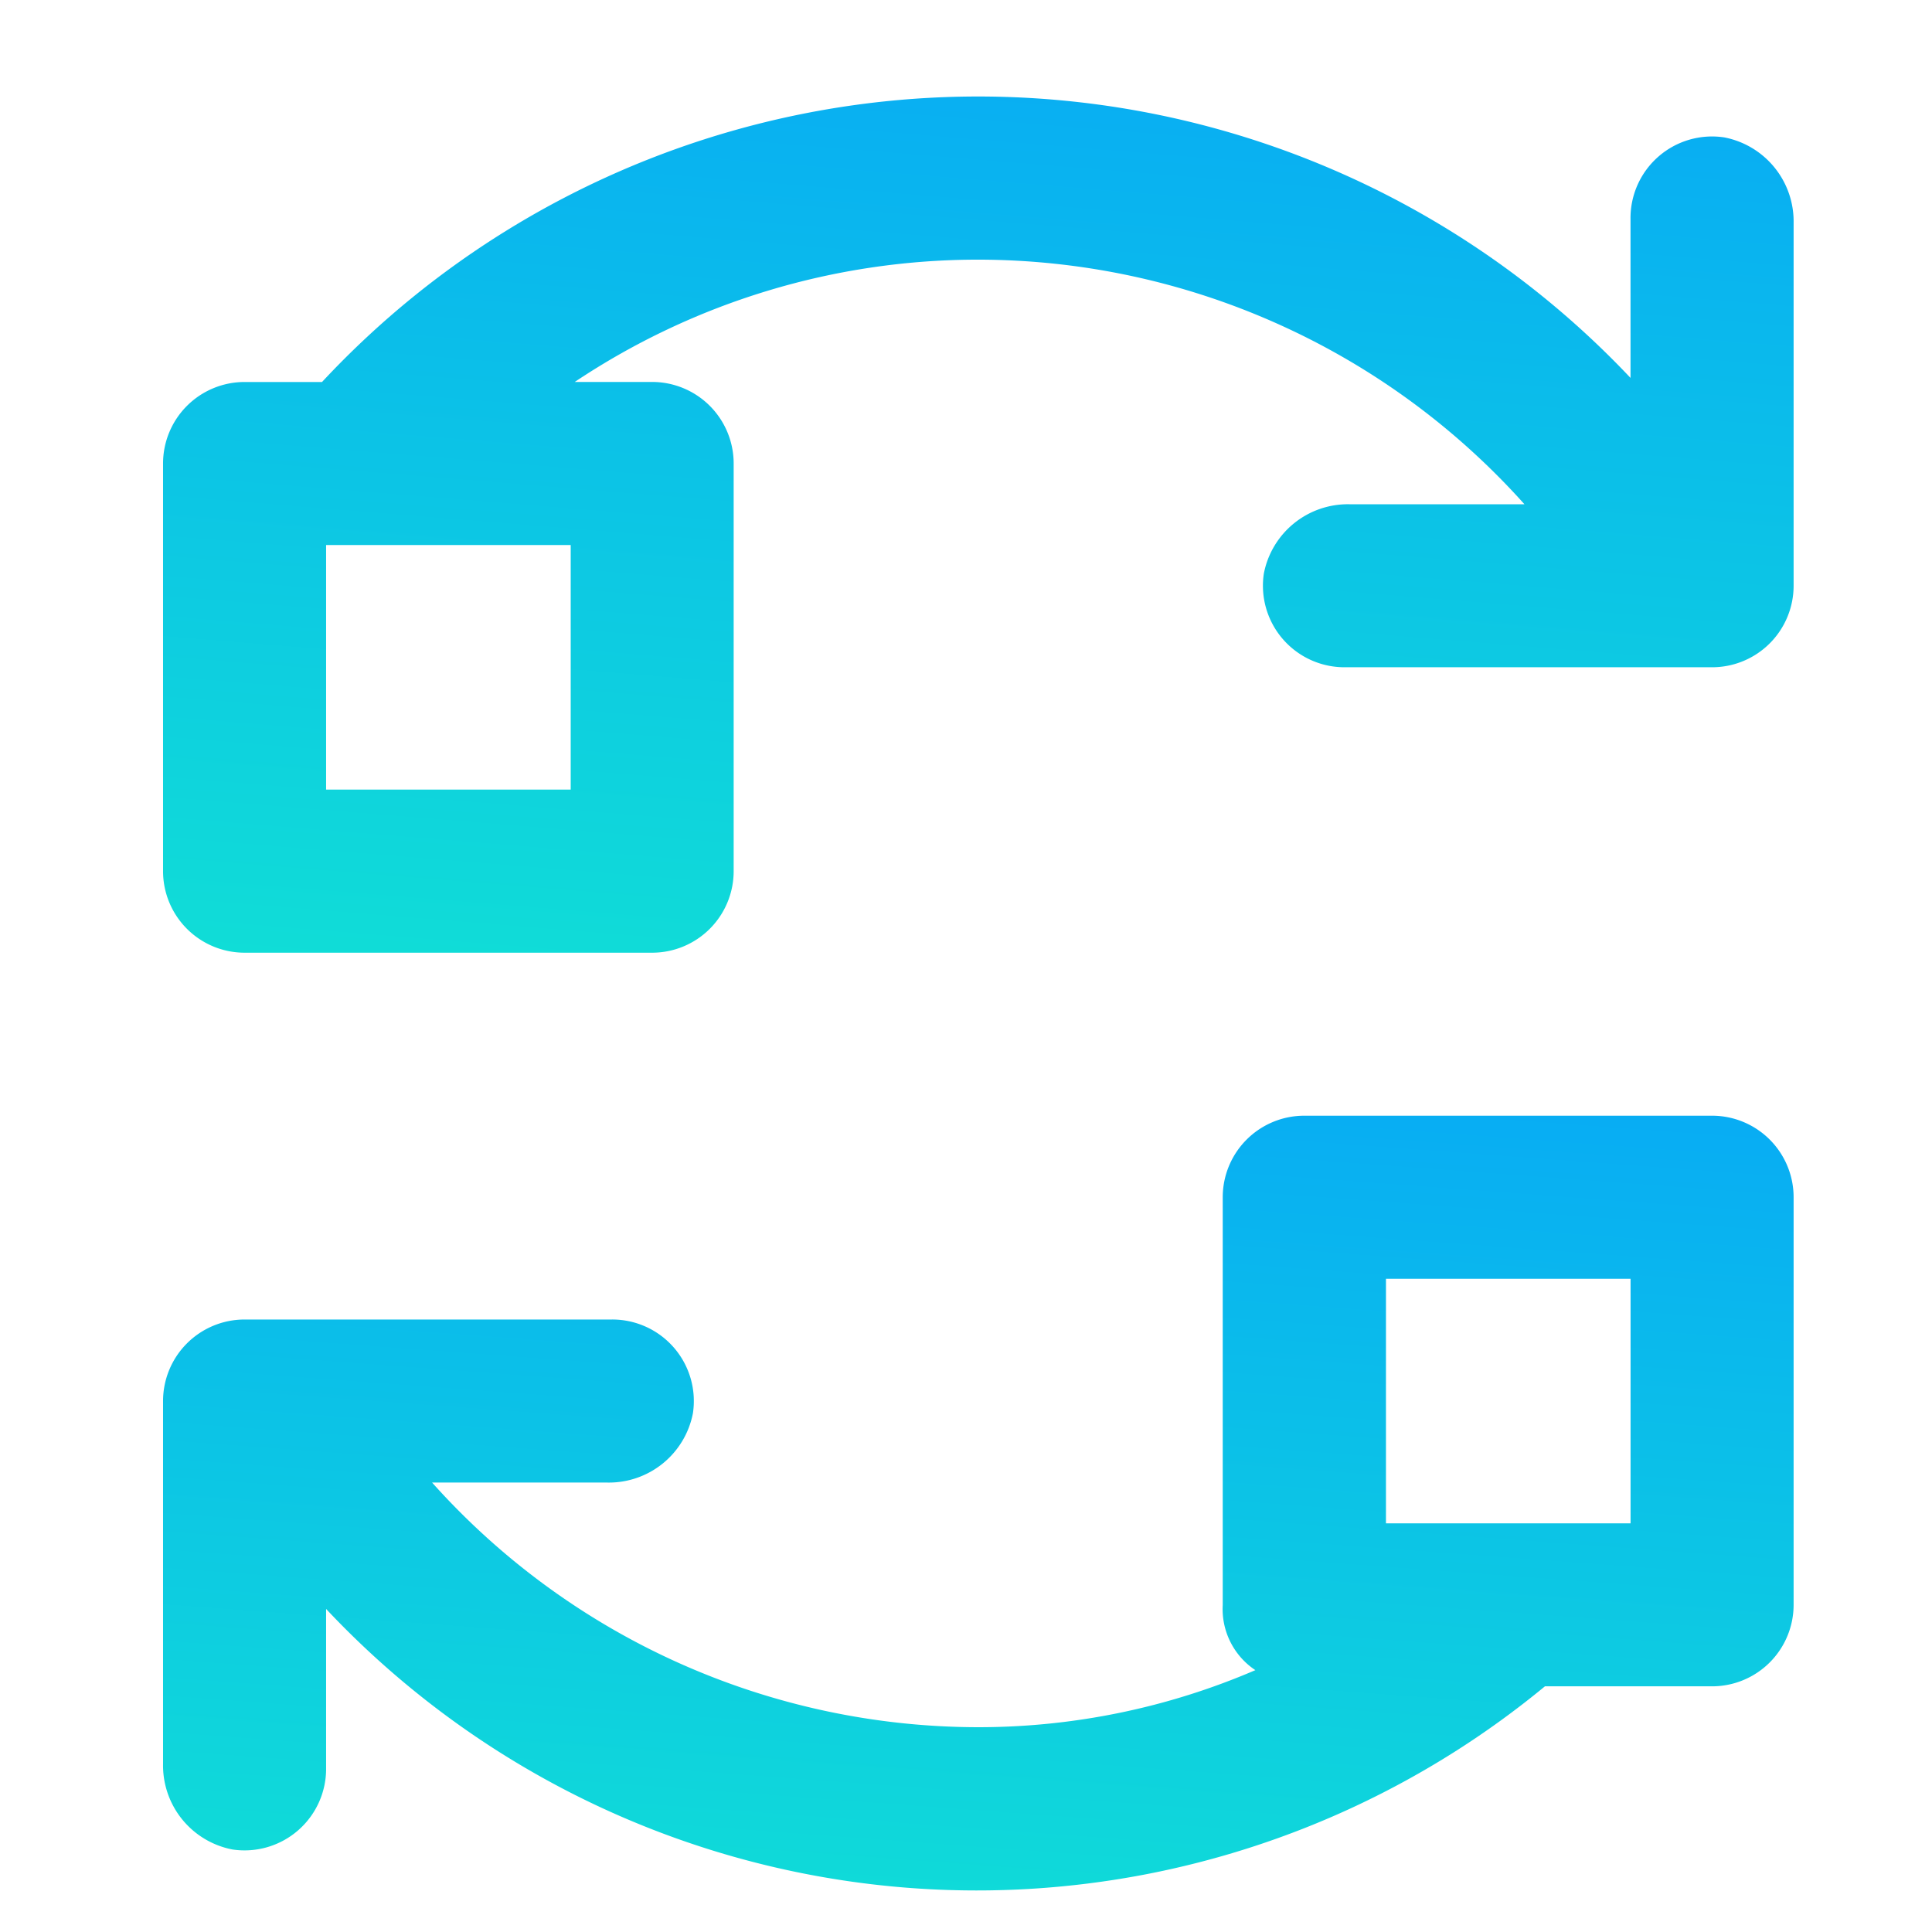
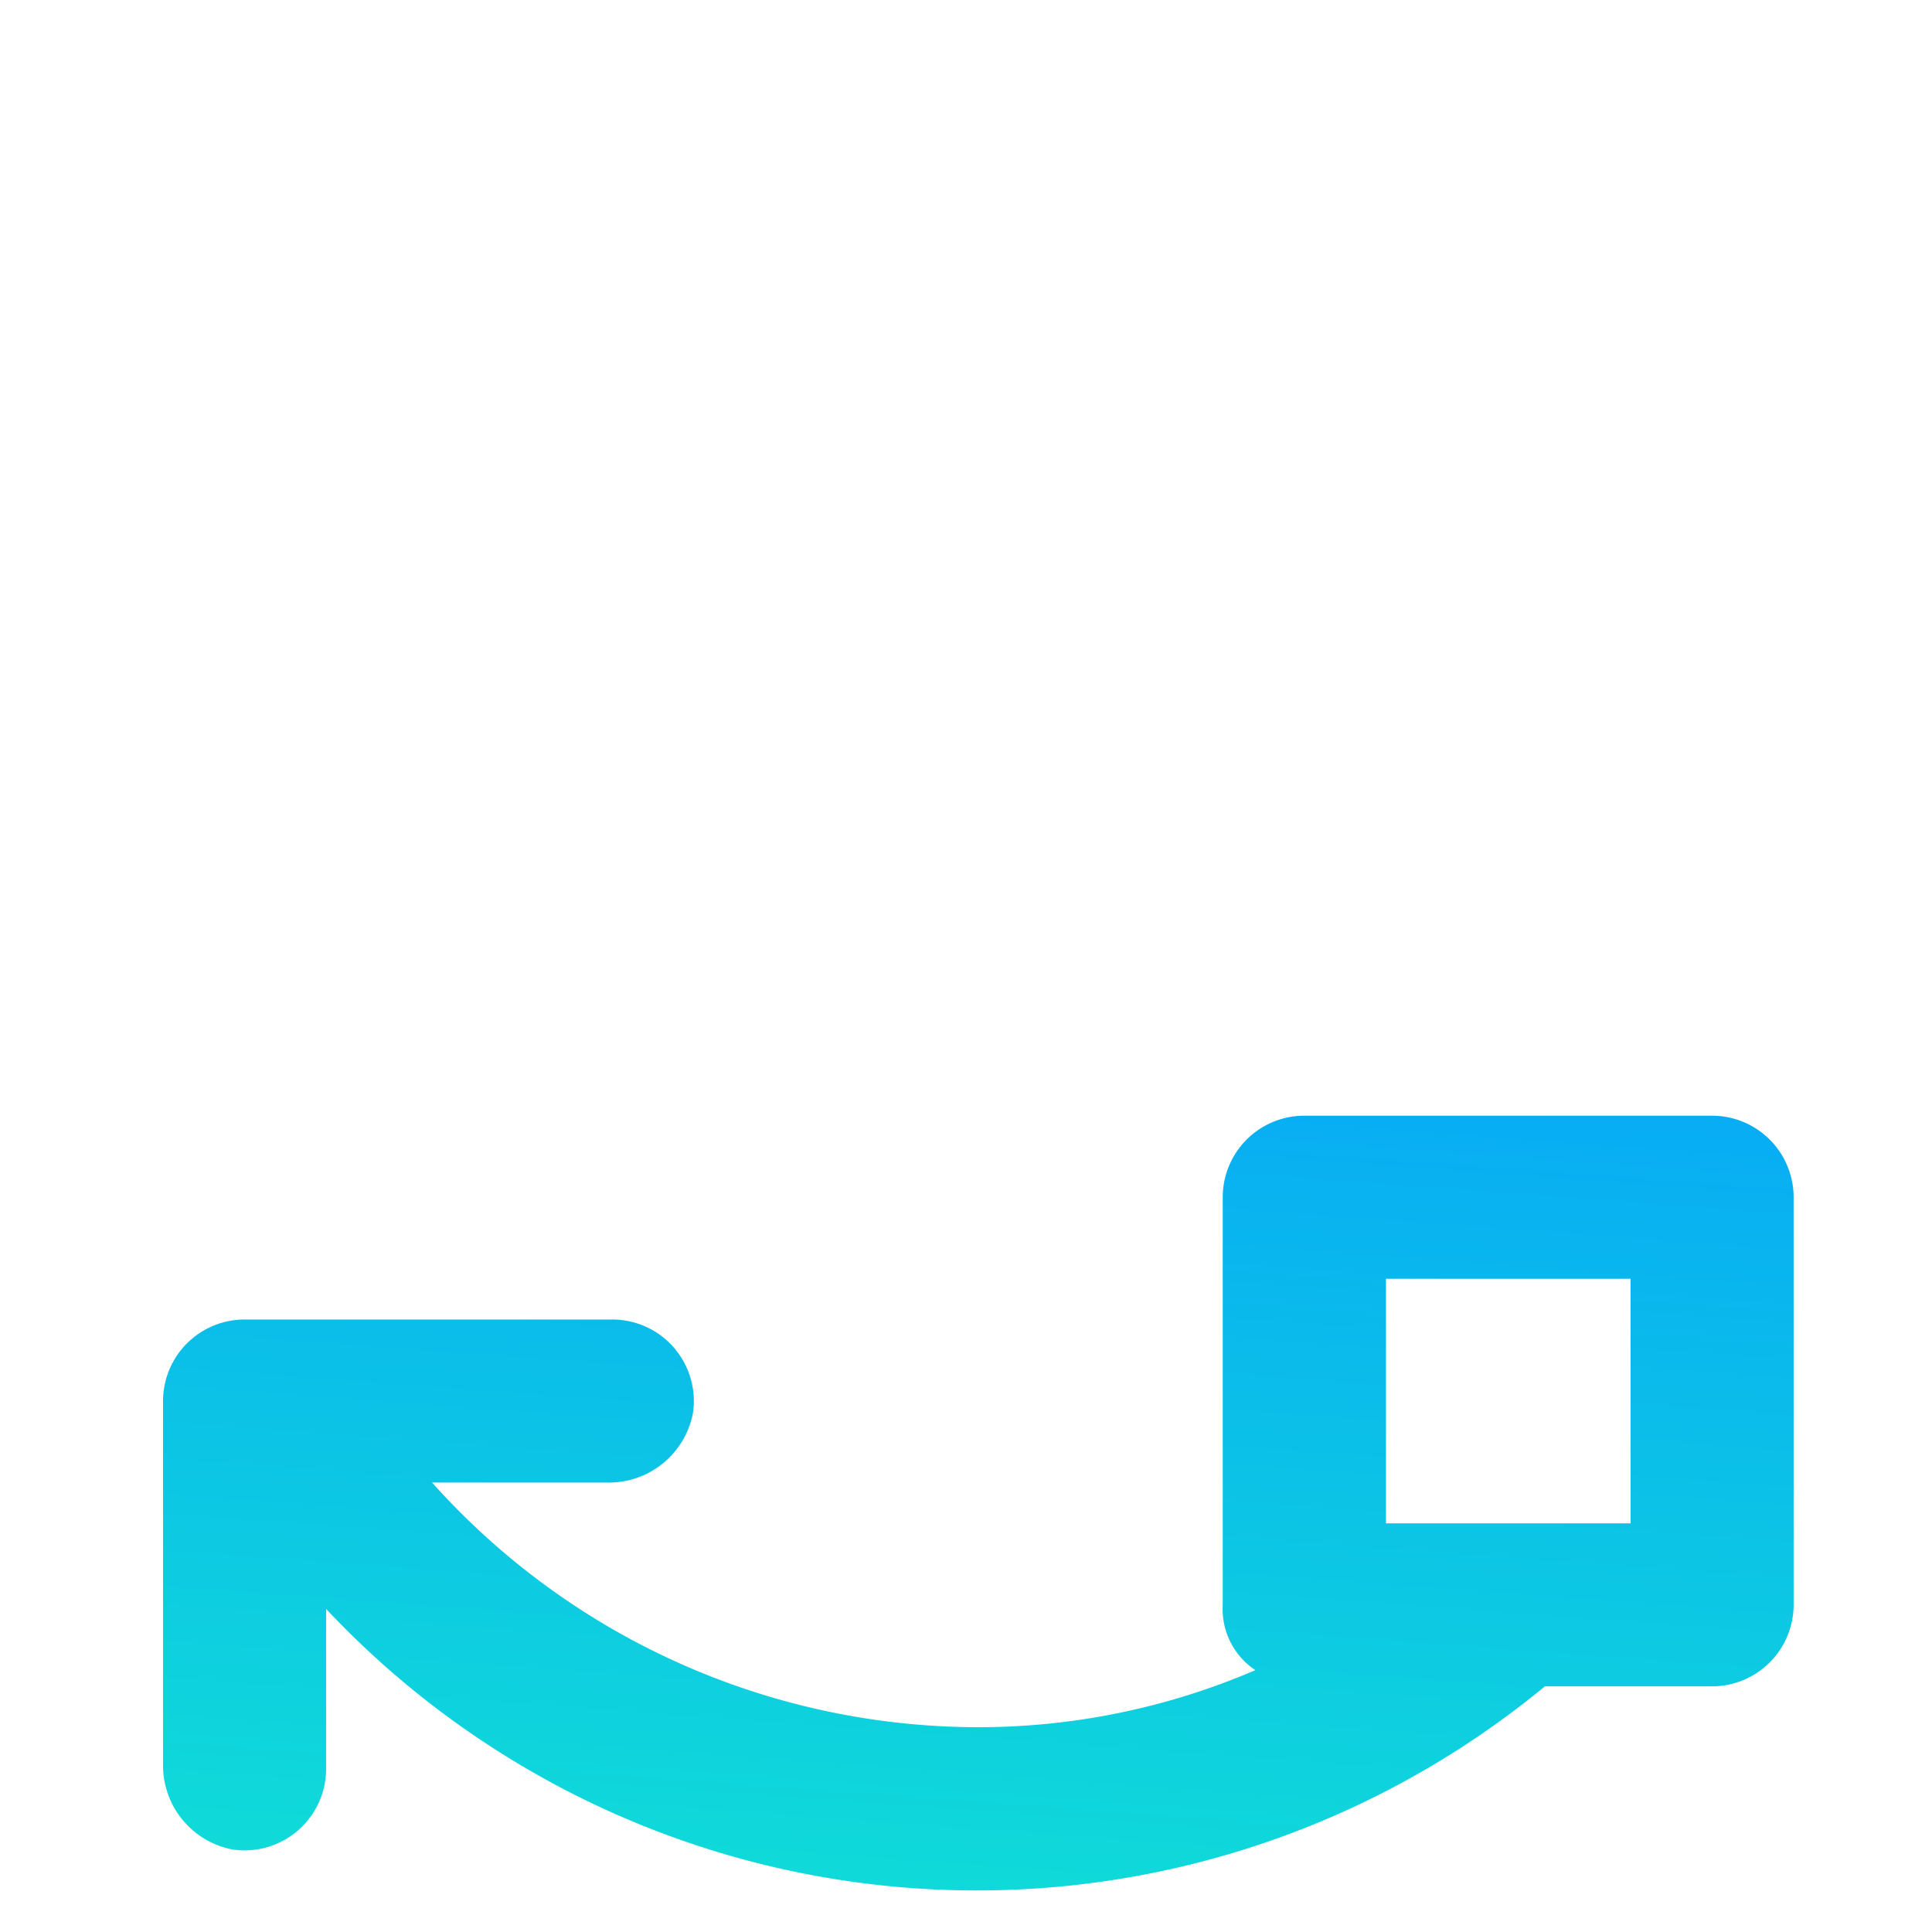
<svg xmlns="http://www.w3.org/2000/svg" width="43" height="43" viewBox="0 0 43 43">
  <defs>
    <linearGradient id="linear-gradient" x1="1" x2="0.763" y2="1.532" gradientUnits="objectBoundingBox">
      <stop offset="0" stop-color="#08acf4" />
      <stop offset="1" stop-color="#13efcc" />
    </linearGradient>
  </defs>
  <g id="Layer_2" data-name="Layer 2" transform="translate(0 0.336)">
    <g id="invisible_box" data-name="invisible box">
      <rect id="Rectangle_119" data-name="Rectangle 119" width="43" height="43" transform="translate(0 -0.336)" fill="none" />
    </g>
    <g id="icons_Q2" data-name="icons Q2" transform="translate(3.629 1.811)">
      <g id="Group_9665" data-name="Group 9665">
-         <path id="Path_17864" data-name="Path 17864" d="M38.748,2.907a1.815,1.815,0,0,0-2.087,1.815V8.26a19.96,19.96,0,0,0-29.123.091H5.815A1.815,1.815,0,0,0,4,10.165v9.073a1.815,1.815,0,0,0,1.815,1.815h9.073A1.815,1.815,0,0,0,16.7,19.238V10.165a1.815,1.815,0,0,0-1.815-1.815H13.163a16.149,16.149,0,0,1,8.982-2.722A16.331,16.331,0,0,1,34.3,11.072H30.4A1.905,1.905,0,0,0,28.5,12.615,1.815,1.815,0,0,0,30.311,14.7h8.165a1.815,1.815,0,0,0,1.815-1.815V4.812A1.905,1.905,0,0,0,38.748,2.907ZM13.073,17.423H7.629V11.98h5.444Z" transform="translate(-4 -1.996)" fill="url(#linear-gradient)" />
        <path id="Path_17865" data-name="Path 17865" d="M38.476,27H29.4a1.815,1.815,0,0,0-1.815,1.815v9.073a1.633,1.633,0,0,0,.726,1.452,15.6,15.6,0,0,1-6.169,1.27A16.331,16.331,0,0,1,9.988,35.165h3.9a1.905,1.905,0,0,0,1.905-1.542,1.815,1.815,0,0,0-1.815-2.087H5.815A1.815,1.815,0,0,0,4,33.351v8.075a1.905,1.905,0,0,0,1.542,1.905,1.815,1.815,0,0,0,2.087-1.815V37.978A19.869,19.869,0,0,0,34.756,39.7h3.72a1.815,1.815,0,0,0,1.815-1.815V28.815A1.815,1.815,0,0,0,38.476,27Zm-7.258,3.629h5.444v5.444H31.218Z" transform="translate(-4 -4.315)" fill="url(#linear-gradient)" />
      </g>
    </g>
  </g>
</svg>